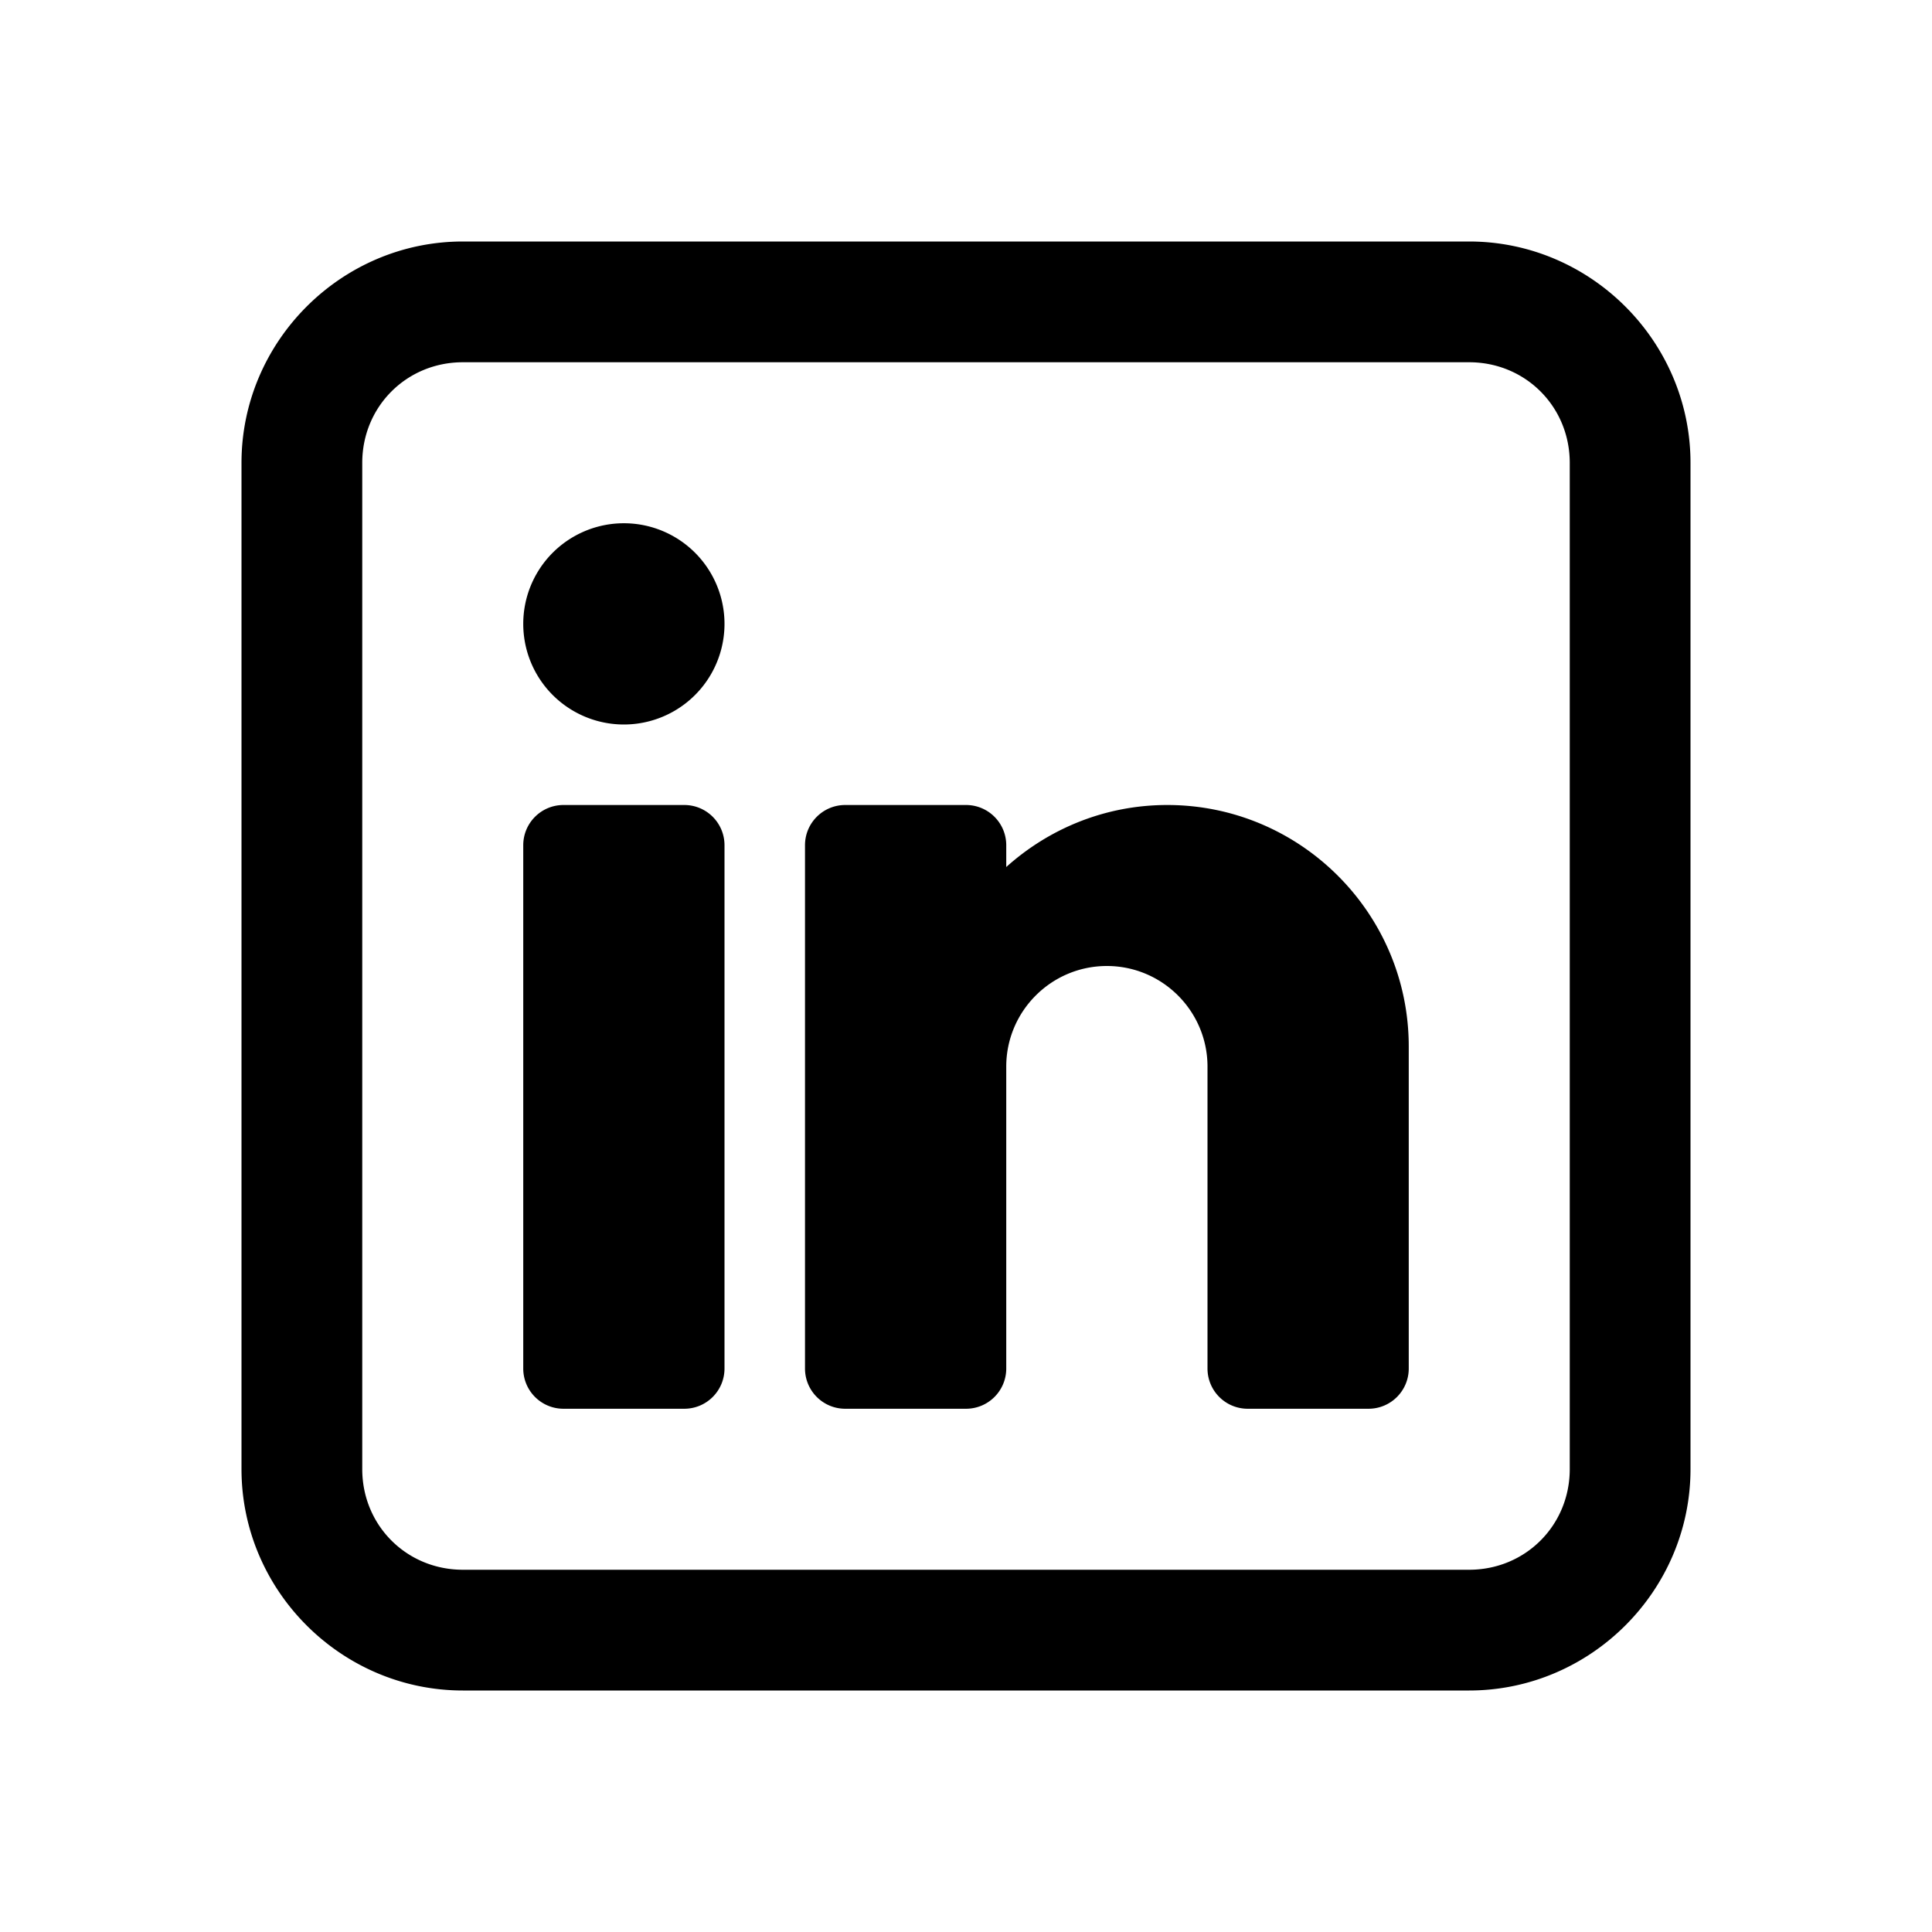
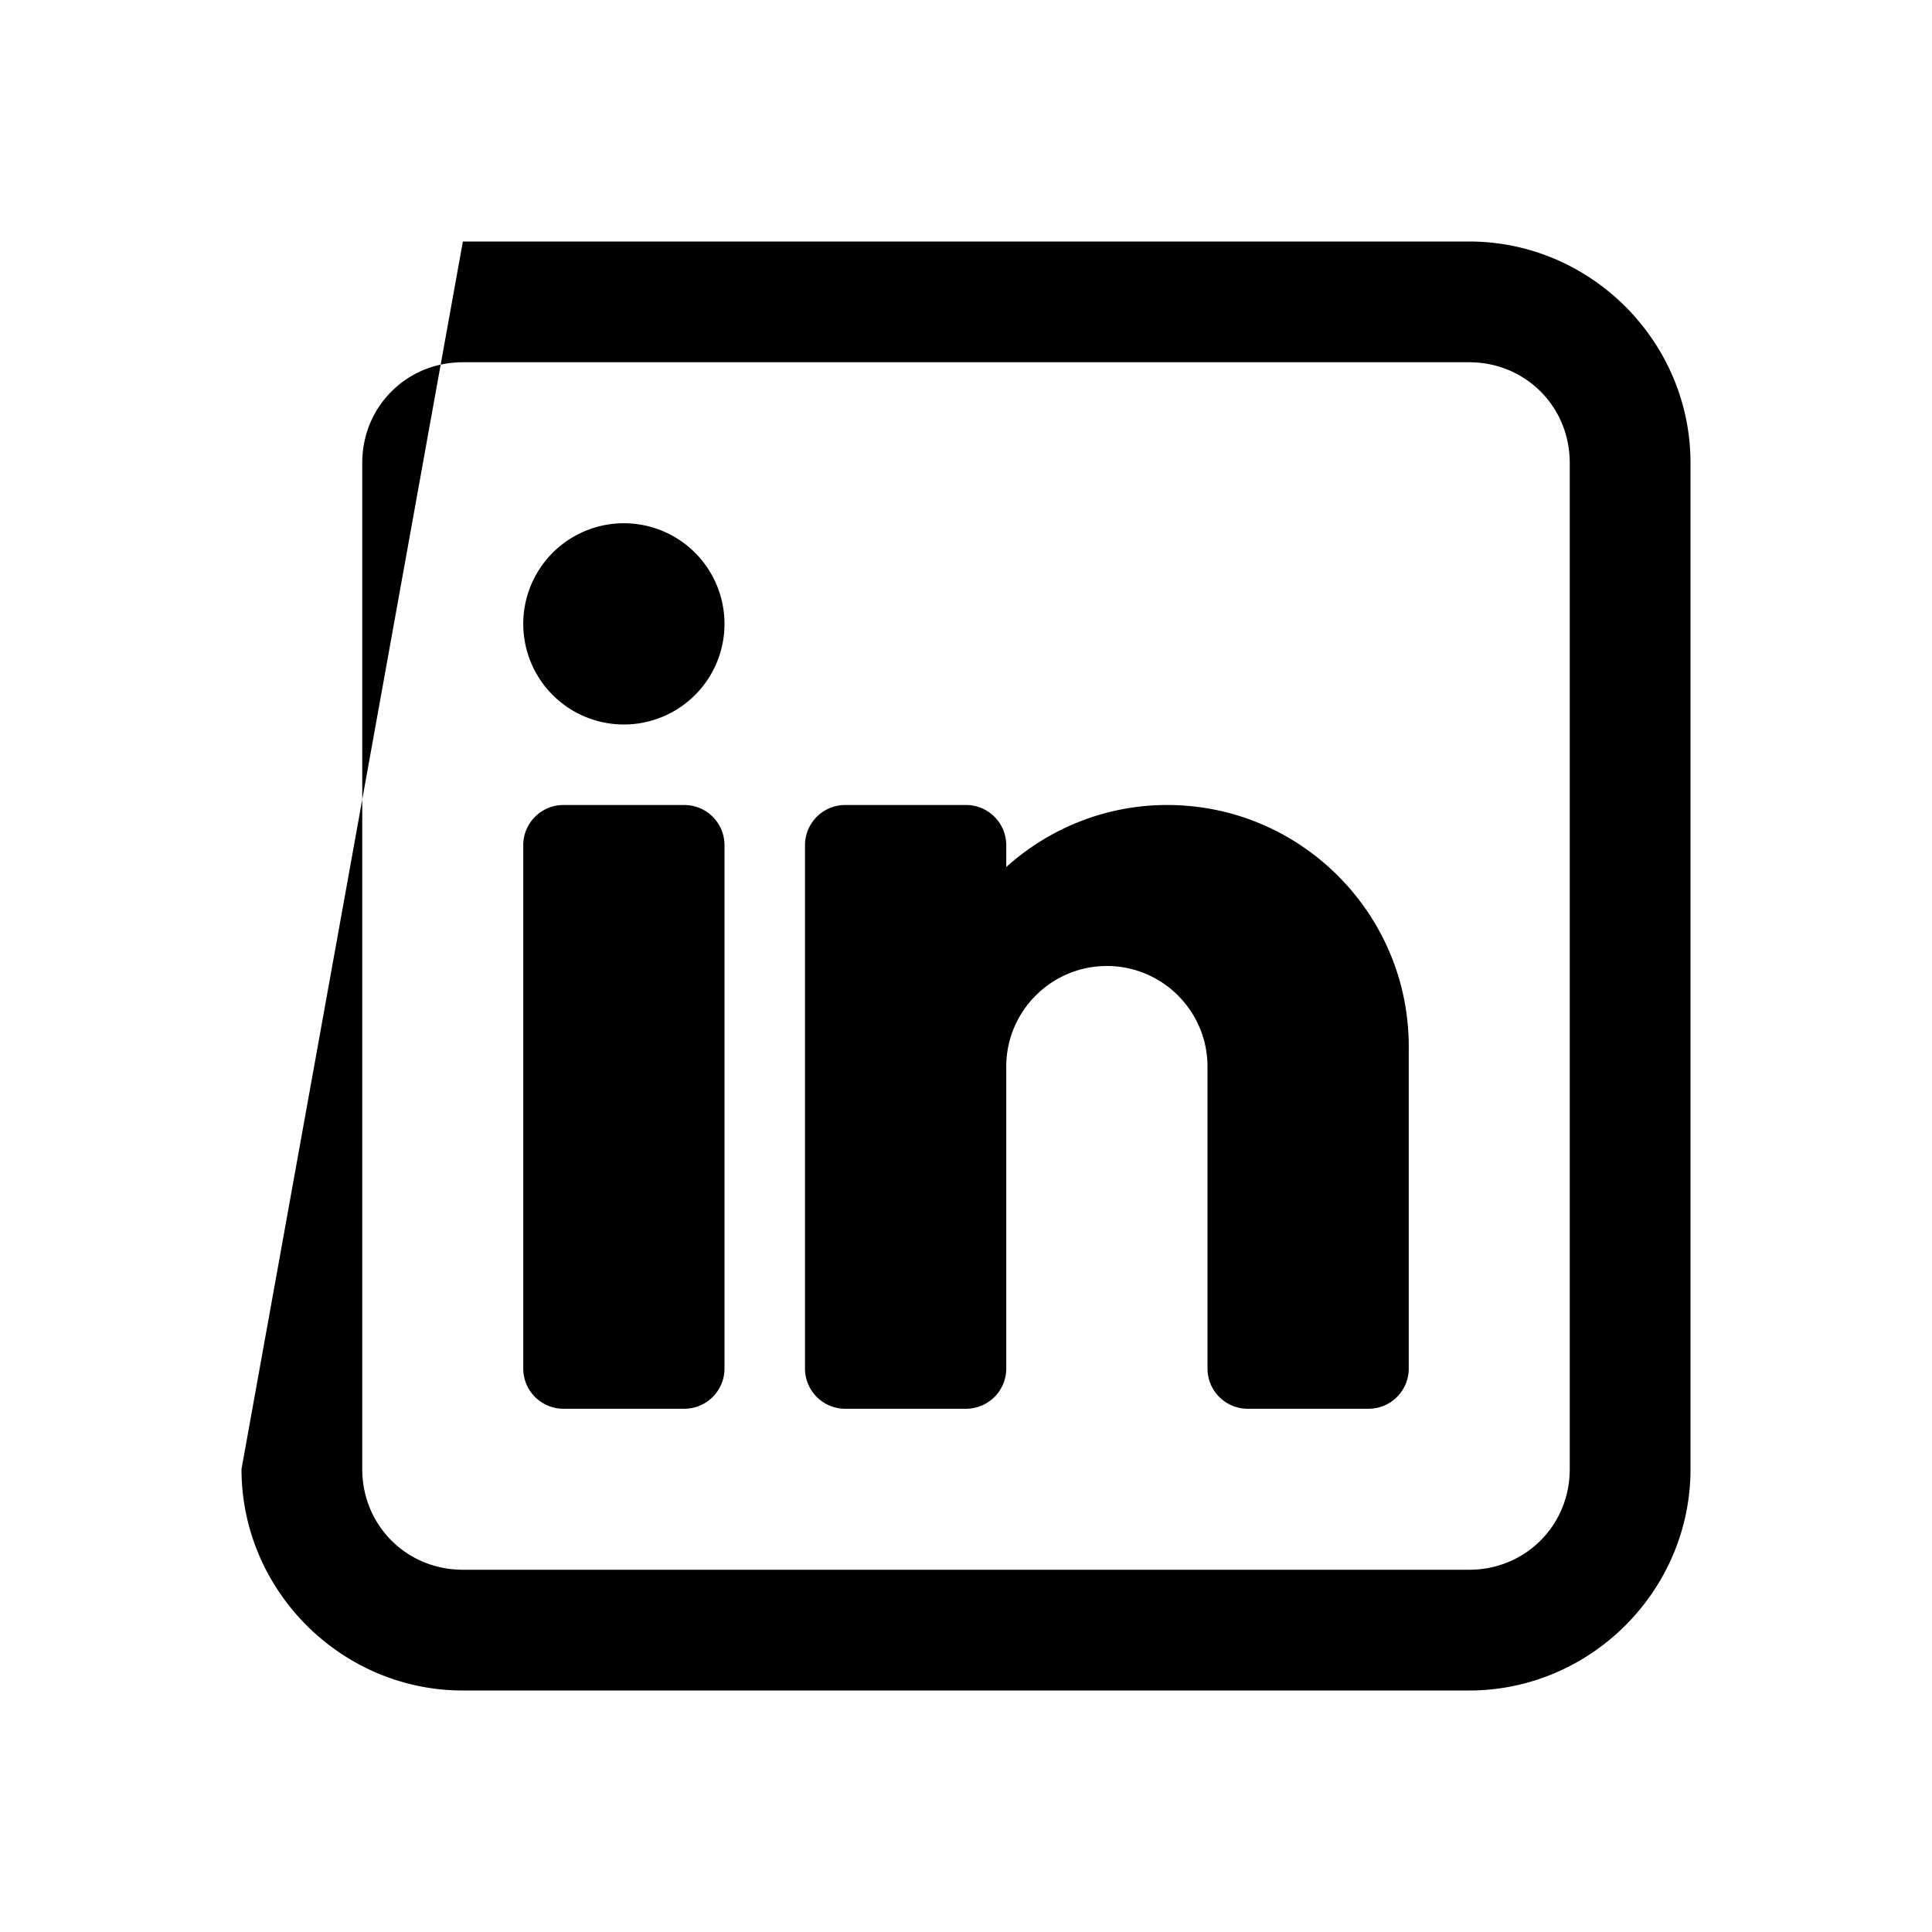
<svg xmlns="http://www.w3.org/2000/svg" viewBox="0 0 48 48" width="96px" height="96px">
-   <path d="M 11.5 6 C 8.48 6 6 8.48 6 11.5 L 6 36.5 C 6 39.52 8.48 42 11.5 42 L 36.5 42 C 39.52 42 42 39.52 42 36.5 L 42 11.5 C 42 8.48 39.52 6 36.5 6 L 11.5 6 z M 11.5 9 L 36.5 9 C 37.898 9 39 10.102 39 11.5 L 39 36.5 C 39 37.898 37.898 39 36.5 39 L 11.5 39 C 10.102 39 9 37.898 9 36.5 L 9 11.5 C 9 10.102 10.102 9 11.5 9 z M 15.5 13 A 2.5 2.5 0 0 0 15.5 18 A 2.5 2.5 0 0 0 15.5 13 z M 14 20 C 13.447 20 13 20.447 13 21 L 13 34 C 13 34.553 13.447 35 14 35 L 17 35 C 17.553 35 18 34.553 18 34 L 18 21 C 18 20.447 17.553 20 17 20 L 14 20 z M 21 20 C 20.447 20 20 20.447 20 21 L 20 34 C 20 34.553 20.447 35 21 35 L 24 35 C 24.553 35 25 34.553 25 34 L 25 26.5 C 25 25.121 26.121 24 27.5 24 C 28.879 24 30 25.121 30 26.5 L 30 34 C 30 34.553 30.447 35 31 35 L 34 35 C 34.553 35 35 34.553 35 34 L 35 26 C 35 22.691 32.309 20 29 20 C 27.462 20 26.063 20.586 25 21.541 L 25 21 C 25 20.447 24.553 20 24 20 L 21 20 z" />
+   <path d="M 11.5 6 L 6 36.5 C 6 39.52 8.48 42 11.5 42 L 36.5 42 C 39.52 42 42 39.52 42 36.5 L 42 11.5 C 42 8.48 39.52 6 36.5 6 L 11.5 6 z M 11.5 9 L 36.5 9 C 37.898 9 39 10.102 39 11.5 L 39 36.5 C 39 37.898 37.898 39 36.5 39 L 11.5 39 C 10.102 39 9 37.898 9 36.5 L 9 11.5 C 9 10.102 10.102 9 11.5 9 z M 15.5 13 A 2.5 2.5 0 0 0 15.5 18 A 2.5 2.5 0 0 0 15.5 13 z M 14 20 C 13.447 20 13 20.447 13 21 L 13 34 C 13 34.553 13.447 35 14 35 L 17 35 C 17.553 35 18 34.553 18 34 L 18 21 C 18 20.447 17.553 20 17 20 L 14 20 z M 21 20 C 20.447 20 20 20.447 20 21 L 20 34 C 20 34.553 20.447 35 21 35 L 24 35 C 24.553 35 25 34.553 25 34 L 25 26.5 C 25 25.121 26.121 24 27.5 24 C 28.879 24 30 25.121 30 26.5 L 30 34 C 30 34.553 30.447 35 31 35 L 34 35 C 34.553 35 35 34.553 35 34 L 35 26 C 35 22.691 32.309 20 29 20 C 27.462 20 26.063 20.586 25 21.541 L 25 21 C 25 20.447 24.553 20 24 20 L 21 20 z" />
</svg>